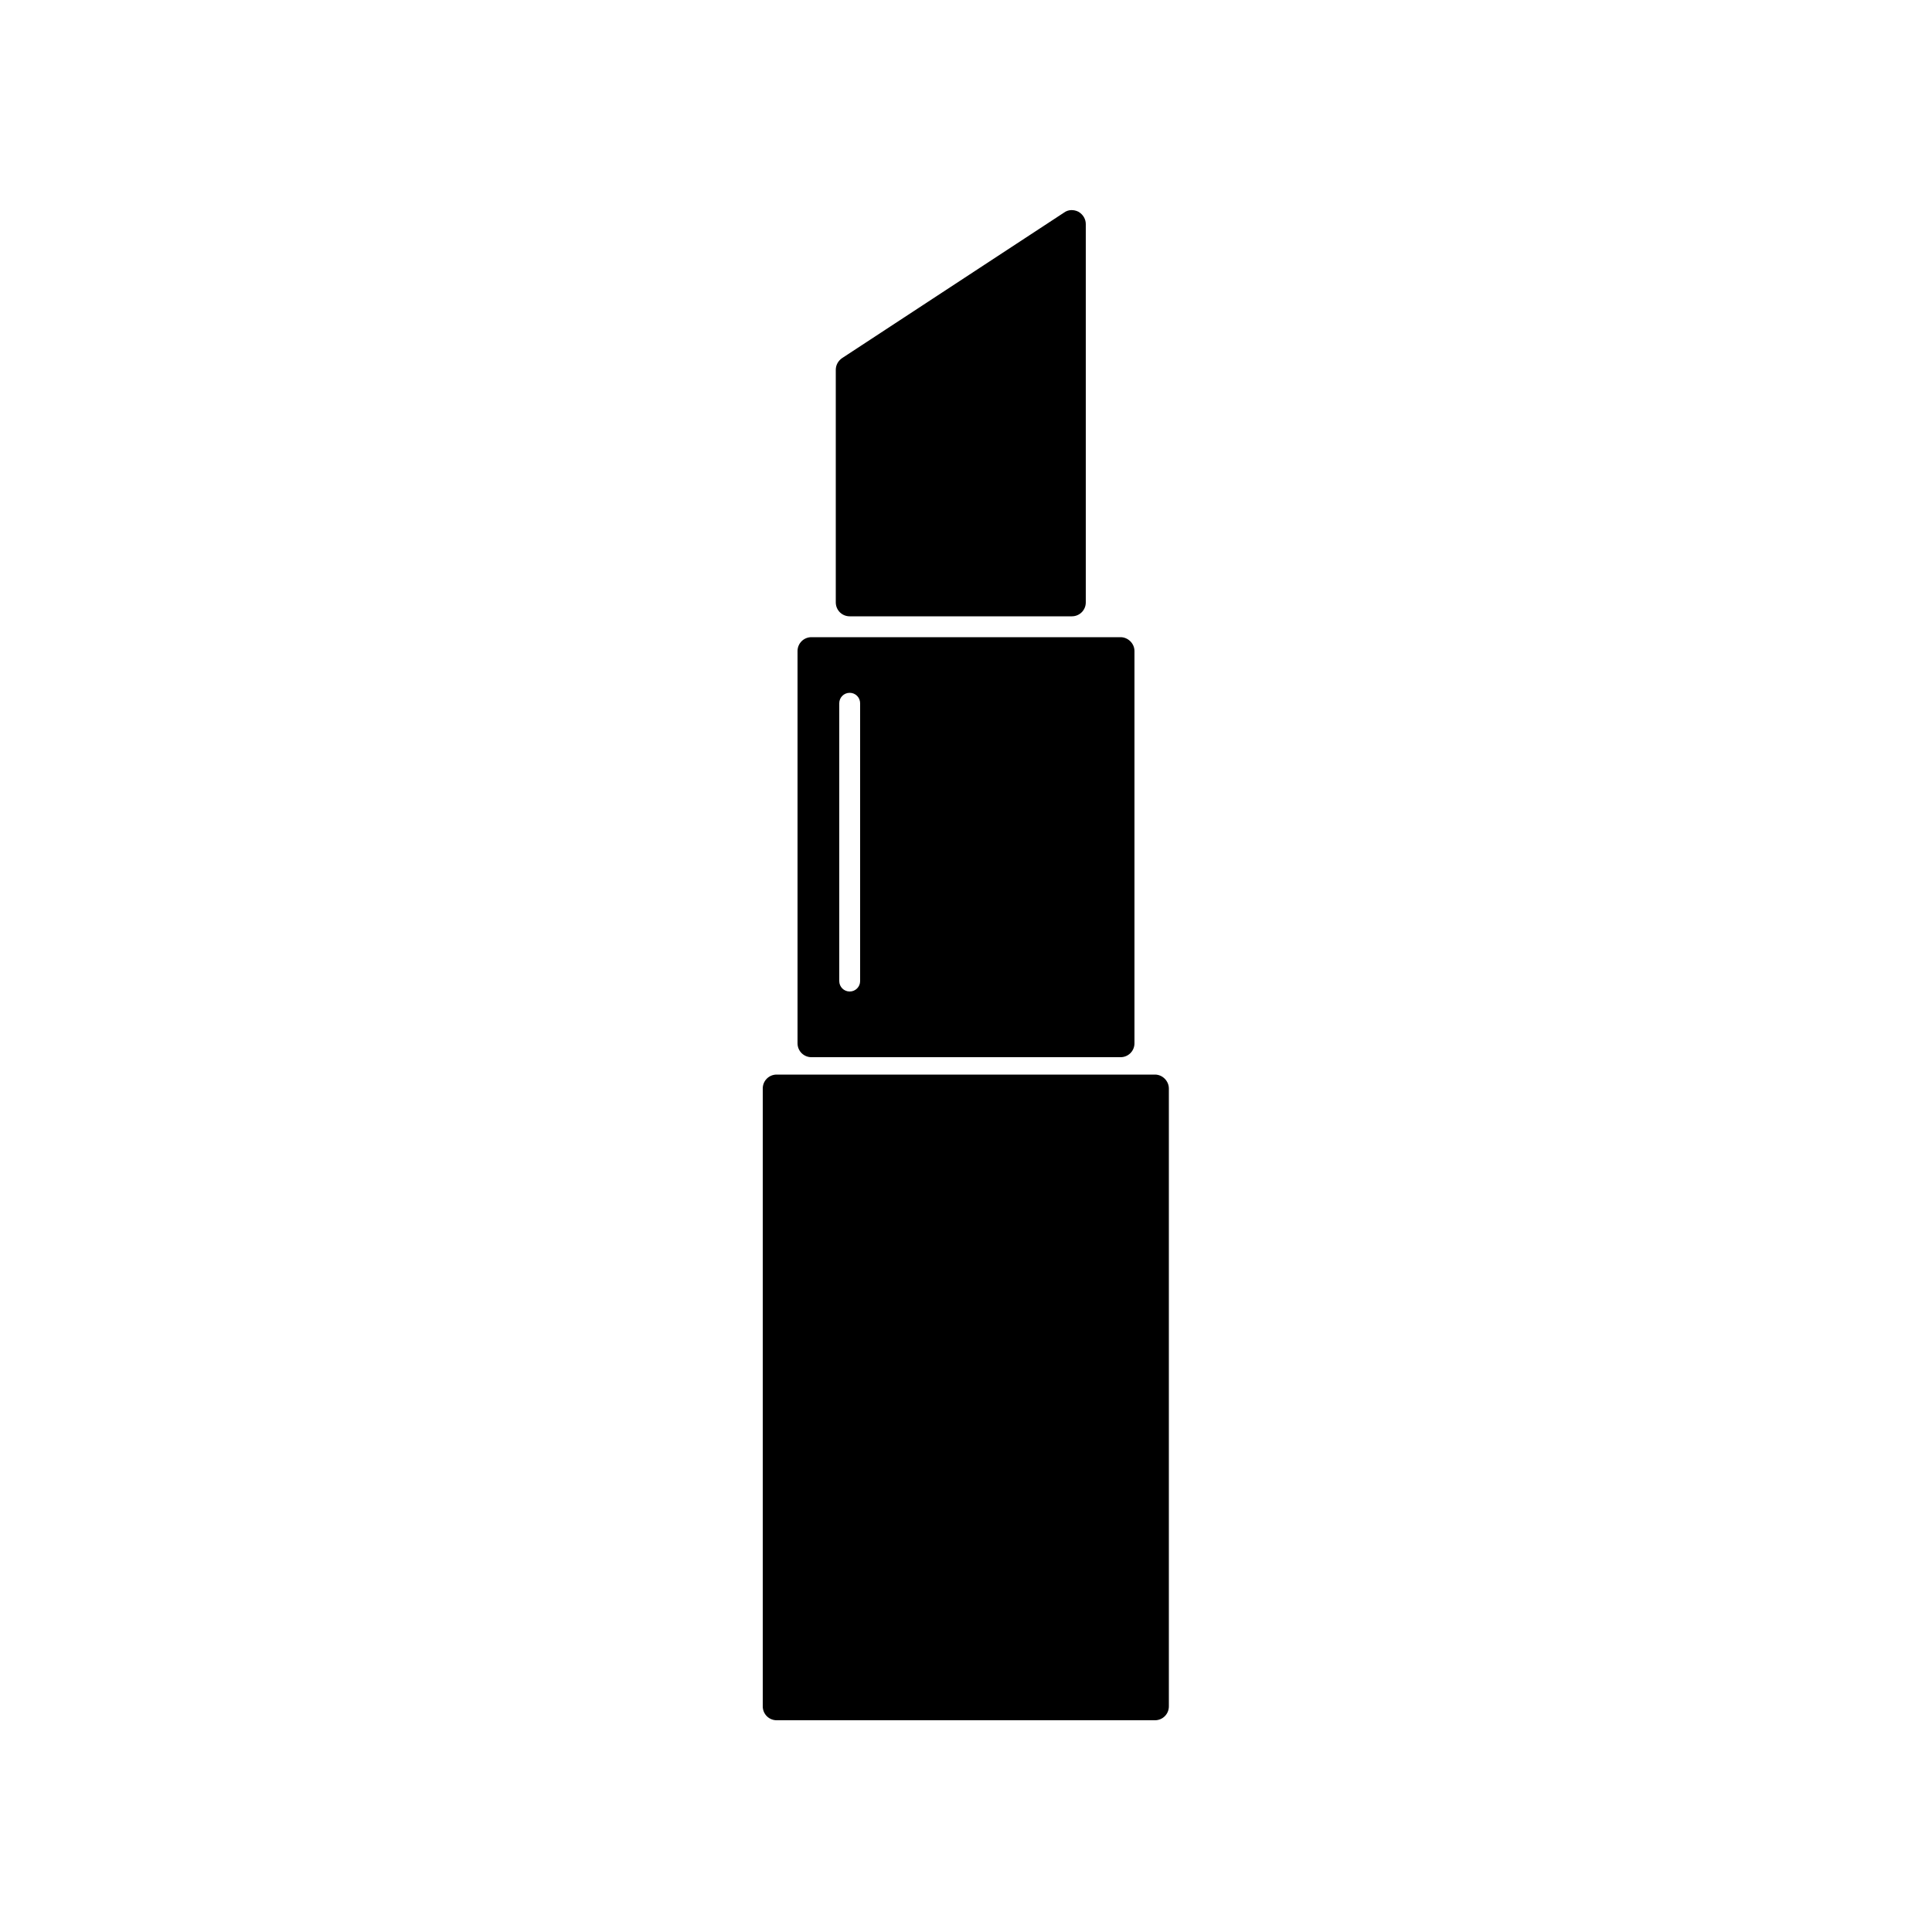
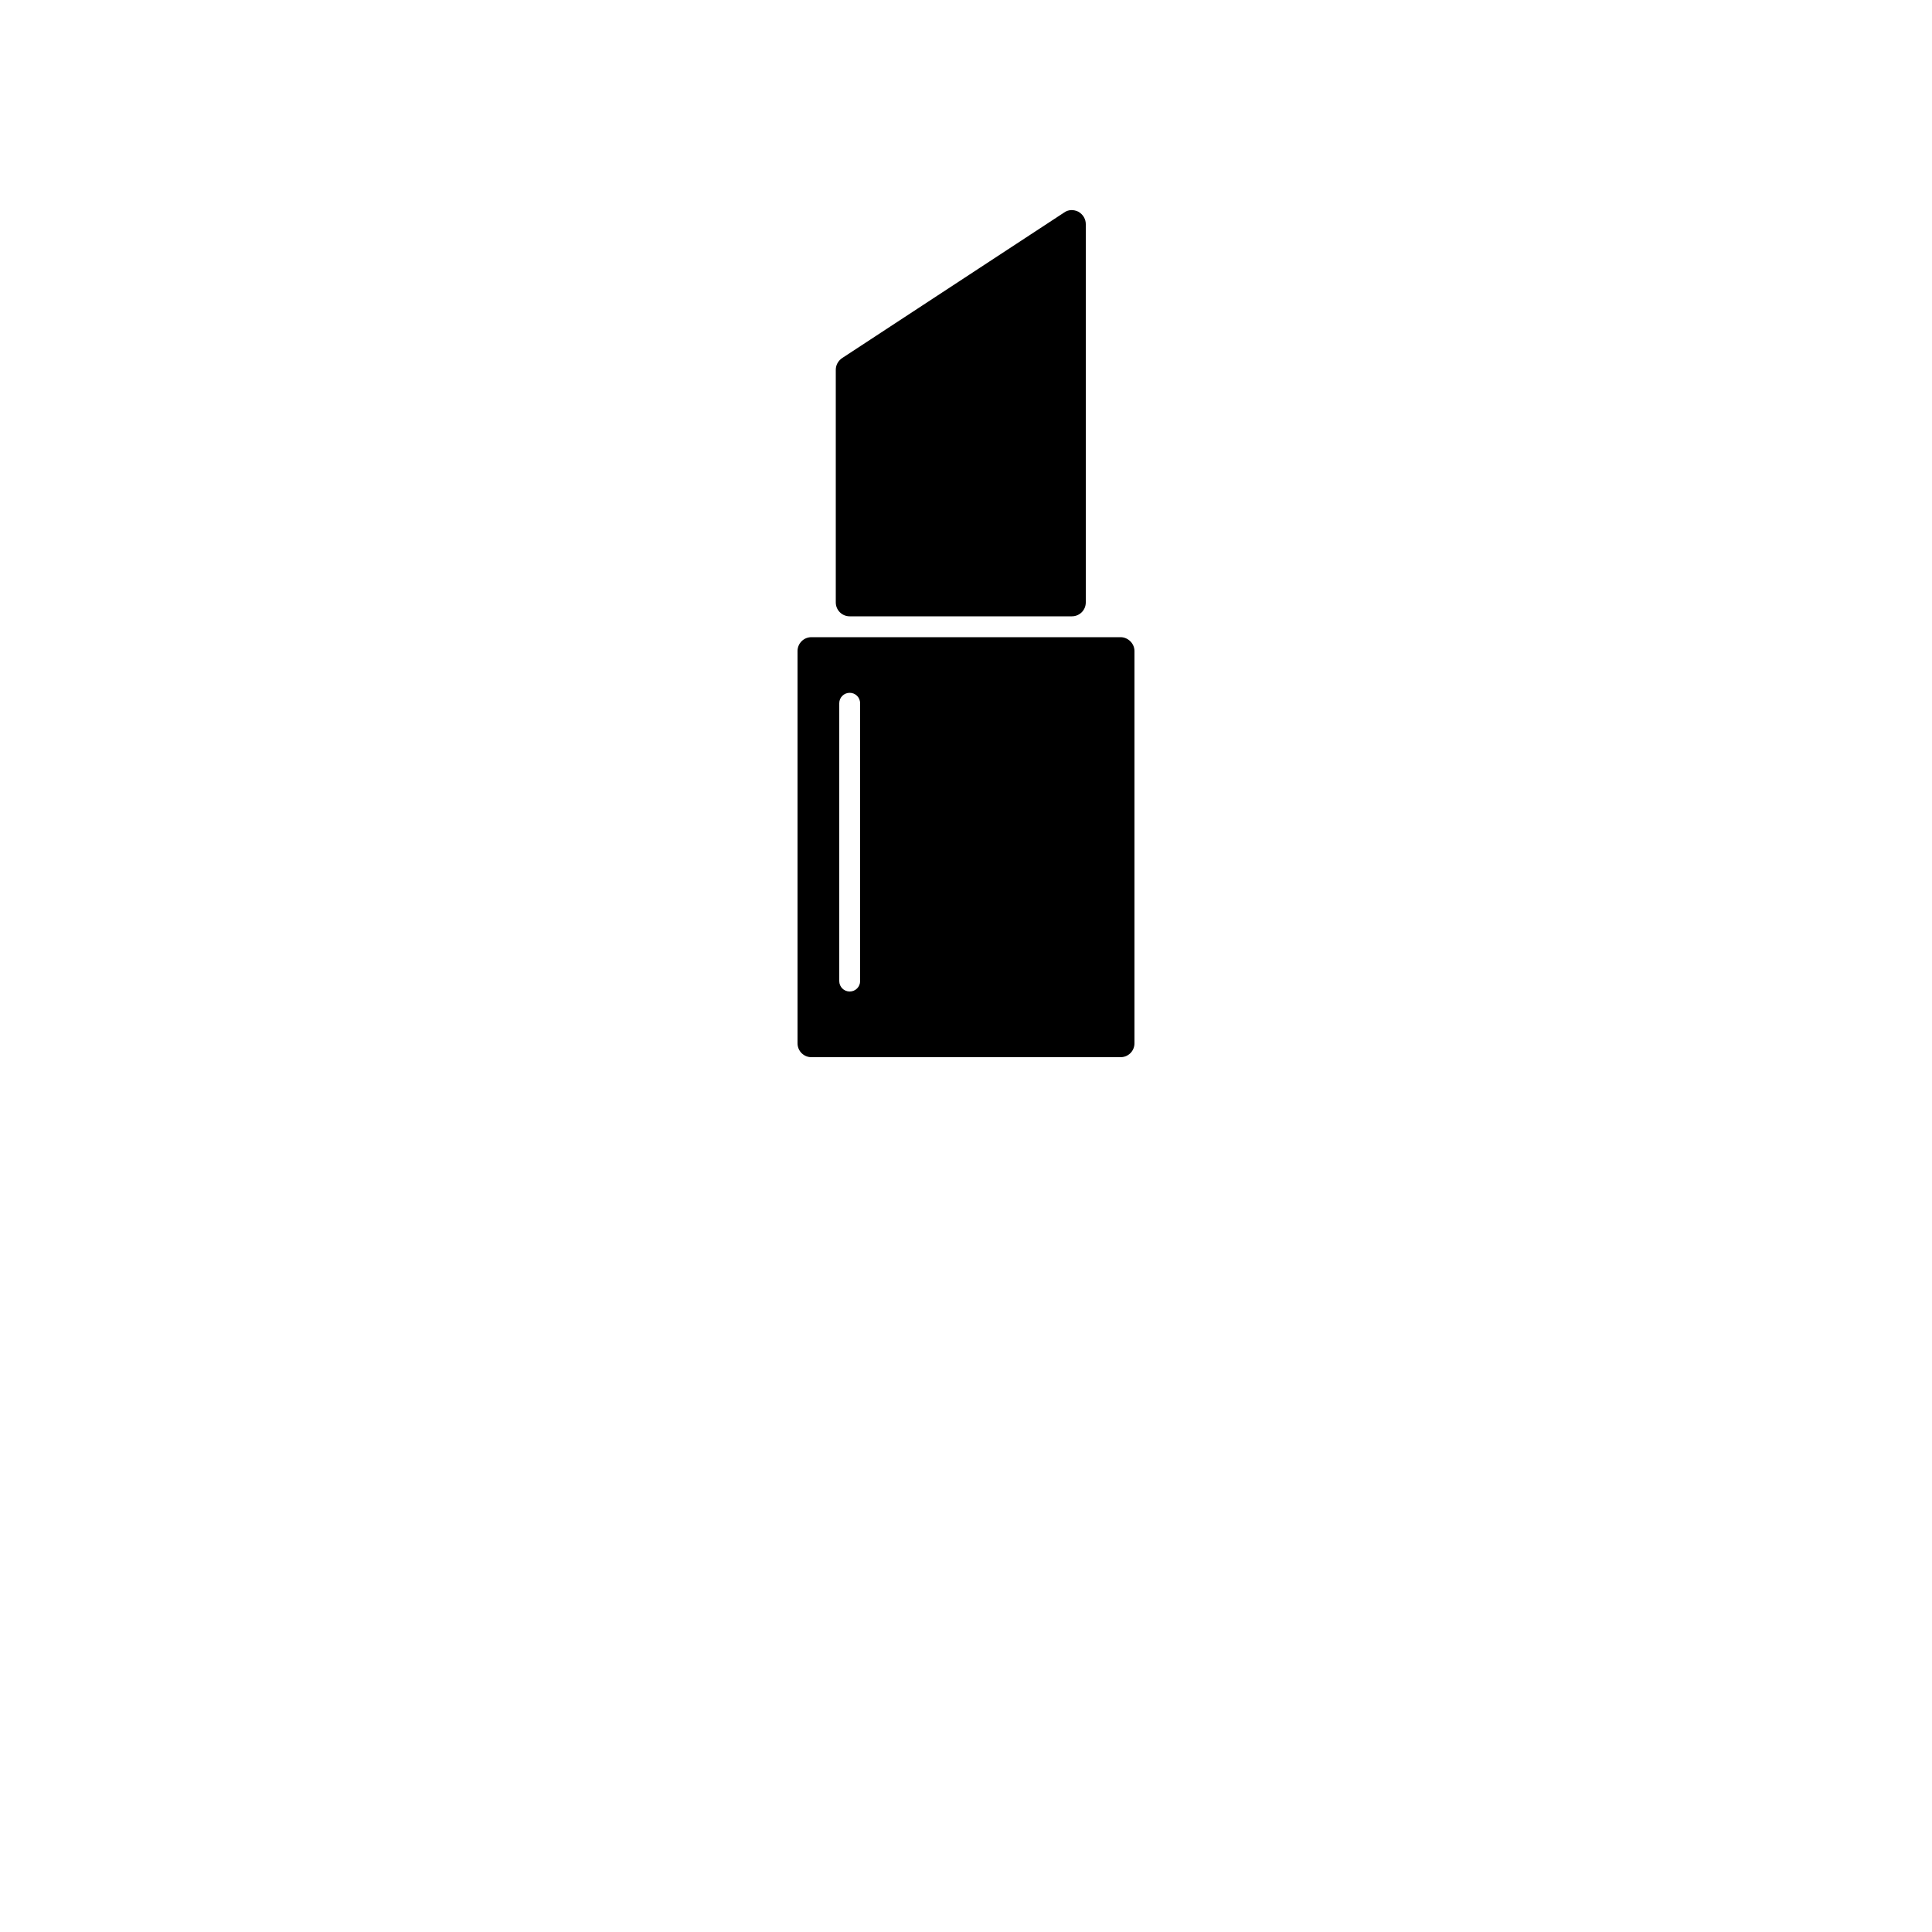
<svg xmlns="http://www.w3.org/2000/svg" version="1.1" id="Layer_1" x="0px" y="0px" viewBox="0 0 500 500" enable-background="new 0 0 500 500" xml:space="preserve">
  <g id="Layer_19">
-     <path d="M298.9,278.1H201c-2,0-3.6,1.6-3.6,3.6v159.9c0,2,1.6,3.6,3.6,3.6h97.9c2,0,3.6-1.6,3.6-3.6V281.7   C302.5,279.8,300.9,278.1,298.9,278.1z" />
    <path d="M279.1,54.8c-1.2-0.6-2.6-0.6-3.7,0.2l-57.5,37.7c-1,0.7-1.6,1.8-1.6,3v60.2c0,2,1.6,3.6,3.6,3.6h57.5c2,0,3.6-1.6,3.6-3.6   V58C281,56.7,280.3,55.5,279.1,54.8z" />
    <path d="M290,164.9h-80c-2,0-3.6,1.6-3.6,3.6V270c0,2,1.6,3.6,3.6,3.6h80c2,0,3.6-1.6,3.6-3.6V168.5   C293.6,166.5,291.9,164.9,290,164.9z M222.6,253.9c0,1.5-1.2,2.7-2.7,2.7s-2.7-1.2-2.7-2.7V182c0-1.5,1.2-2.7,2.7-2.7   s2.7,1.2,2.7,2.7V253.9z" />
  </g>
</svg>